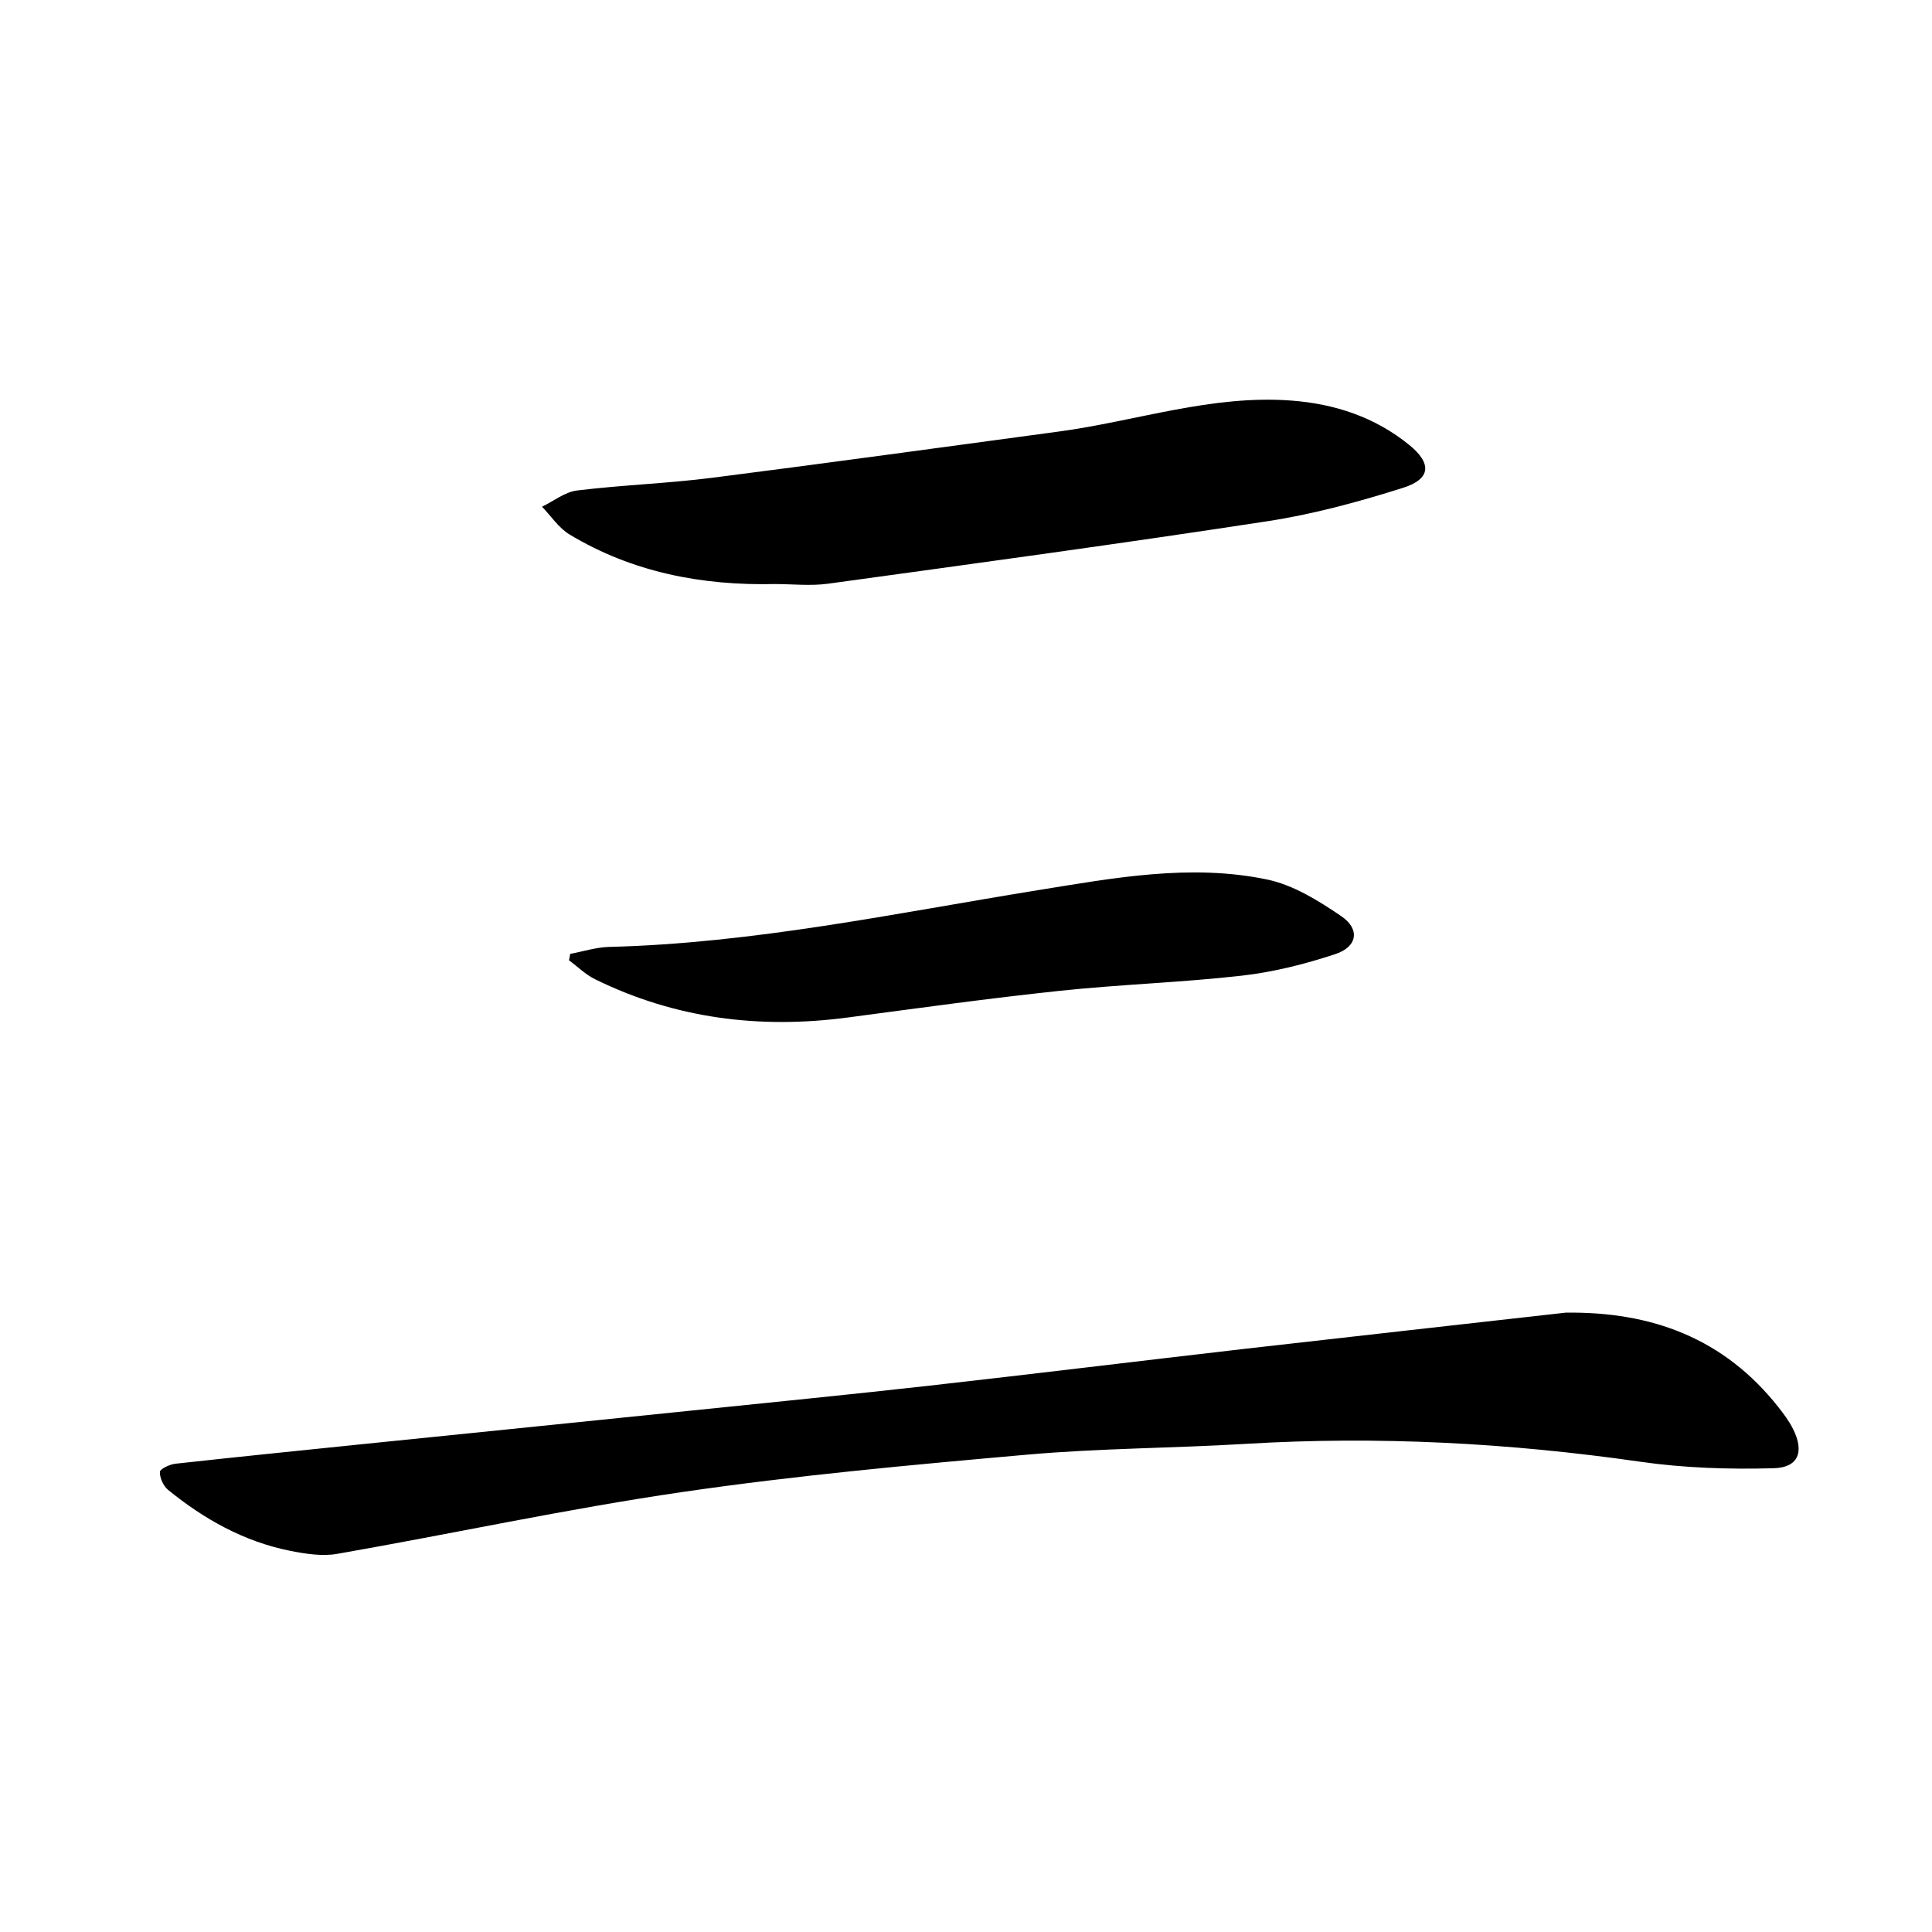
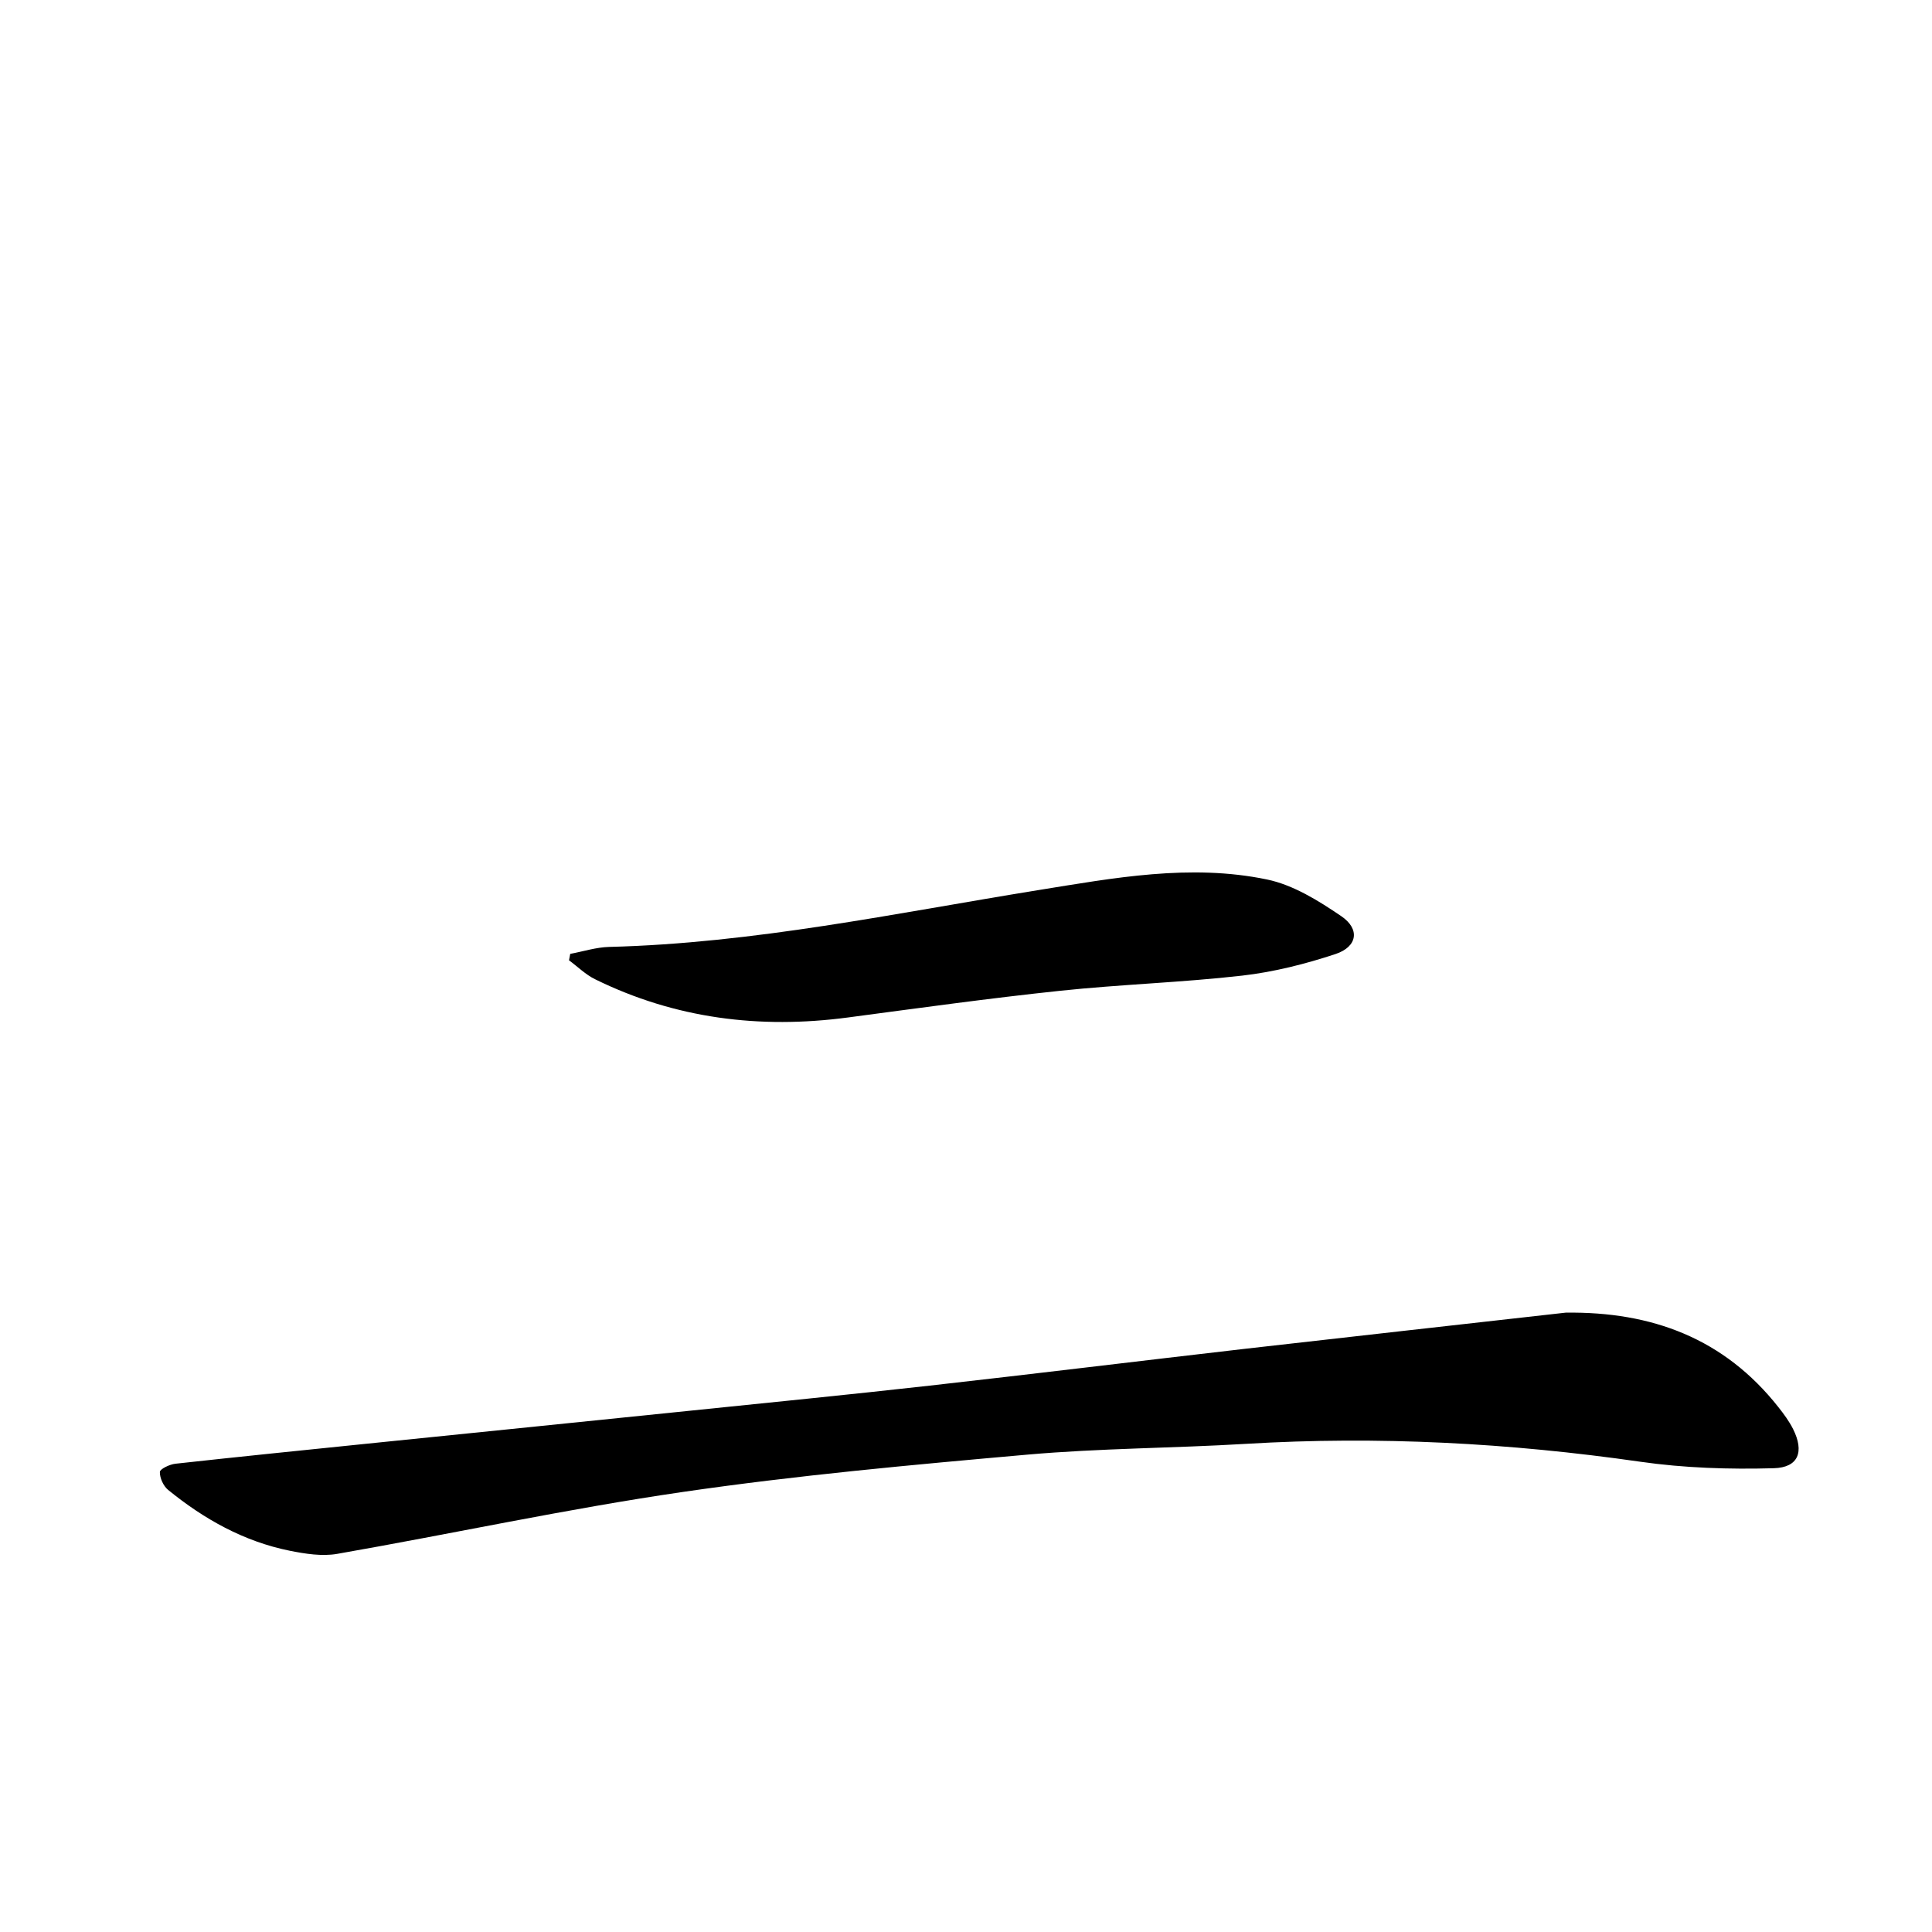
<svg xmlns="http://www.w3.org/2000/svg" enable-background="new 0 0 400 400" viewBox="0 0 400 400">
-   <path d="m324.16 271.77c17.87-.24 32.82 5.34 44.05 19.58 1.13 1.43 2.23 2.92 3.04 4.54 2.32 4.65 1.14 7.95-4.02 8.09-9.21.26-18.56-.04-27.67-1.35-27.09-3.89-54.22-5.34-81.55-3.7-15.11.91-30.29.91-45.35 2.24-23.83 2.11-47.69 4.28-71.34 7.73-23.95 3.49-47.65 8.64-71.5 12.81-3.16.55-6.64-.01-9.85-.65-9.49-1.92-17.73-6.54-25.16-12.59-.99-.81-1.74-2.47-1.71-3.72.01-.61 2.03-1.57 3.21-1.7 13.22-1.46 26.45-2.79 39.68-4.15 22.14-2.26 44.29-4.5 66.43-6.78 16.69-1.72 33.4-3.37 50.07-5.24 21.79-2.45 43.54-5.12 65.32-7.63 22.11-2.53 44.23-4.98 66.35-7.48z" />
-   <path d="m160.4 120.92c-15.05.34-29.44-2.41-42.48-10.26-2.24-1.35-3.82-3.81-5.7-5.75 2.41-1.16 4.73-3.05 7.25-3.36 9.21-1.13 18.53-1.44 27.73-2.6 24.02-3.05 48-6.38 71.99-9.6 16.08-2.16 31.7-7.68 48.24-6.41 9.01.69 17.25 3.44 24.3 9.15 4.77 3.86 4.54 7.09-1.31 8.93-9.13 2.88-18.47 5.43-27.92 6.88-30.33 4.65-60.74 8.78-91.14 12.96-3.58.48-7.3.06-10.96.06z" />
+   <path d="m324.16 271.77c17.87-.24 32.82 5.34 44.05 19.58 1.13 1.43 2.23 2.92 3.04 4.54 2.32 4.65 1.14 7.95-4.02 8.09-9.21.26-18.56-.04-27.67-1.35-27.09-3.89-54.22-5.34-81.55-3.7-15.11.91-30.29.91-45.35 2.24-23.83 2.11-47.69 4.28-71.34 7.73-23.95 3.49-47.65 8.64-71.5 12.81-3.16.55-6.64-.01-9.85-.65-9.49-1.92-17.73-6.54-25.16-12.59-.99-.81-1.74-2.47-1.71-3.72.01-.61 2.03-1.57 3.21-1.7 13.22-1.46 26.45-2.79 39.68-4.15 22.14-2.26 44.29-4.5 66.43-6.78 16.69-1.72 33.4-3.37 50.07-5.24 21.79-2.45 43.54-5.12 65.32-7.63 22.11-2.53 44.23-4.98 66.35-7.48" />
  <path d="m118.06 197.49c2.68-.5 5.36-1.37 8.05-1.44 30-.76 59.27-6.98 88.73-11.74 15.75-2.54 31.6-5.53 47.49-2.22 5.43 1.13 10.66 4.39 15.36 7.59 3.93 2.67 3.36 6.33-1.18 7.84-6.25 2.07-12.78 3.72-19.31 4.47-12.52 1.43-25.16 1.81-37.7 3.14-14.69 1.55-29.32 3.59-43.96 5.53-18.23 2.42-35.75.24-52.34-7.92-1.96-.96-3.6-2.6-5.39-3.92.08-.44.17-.89.25-1.33z" />
</svg>